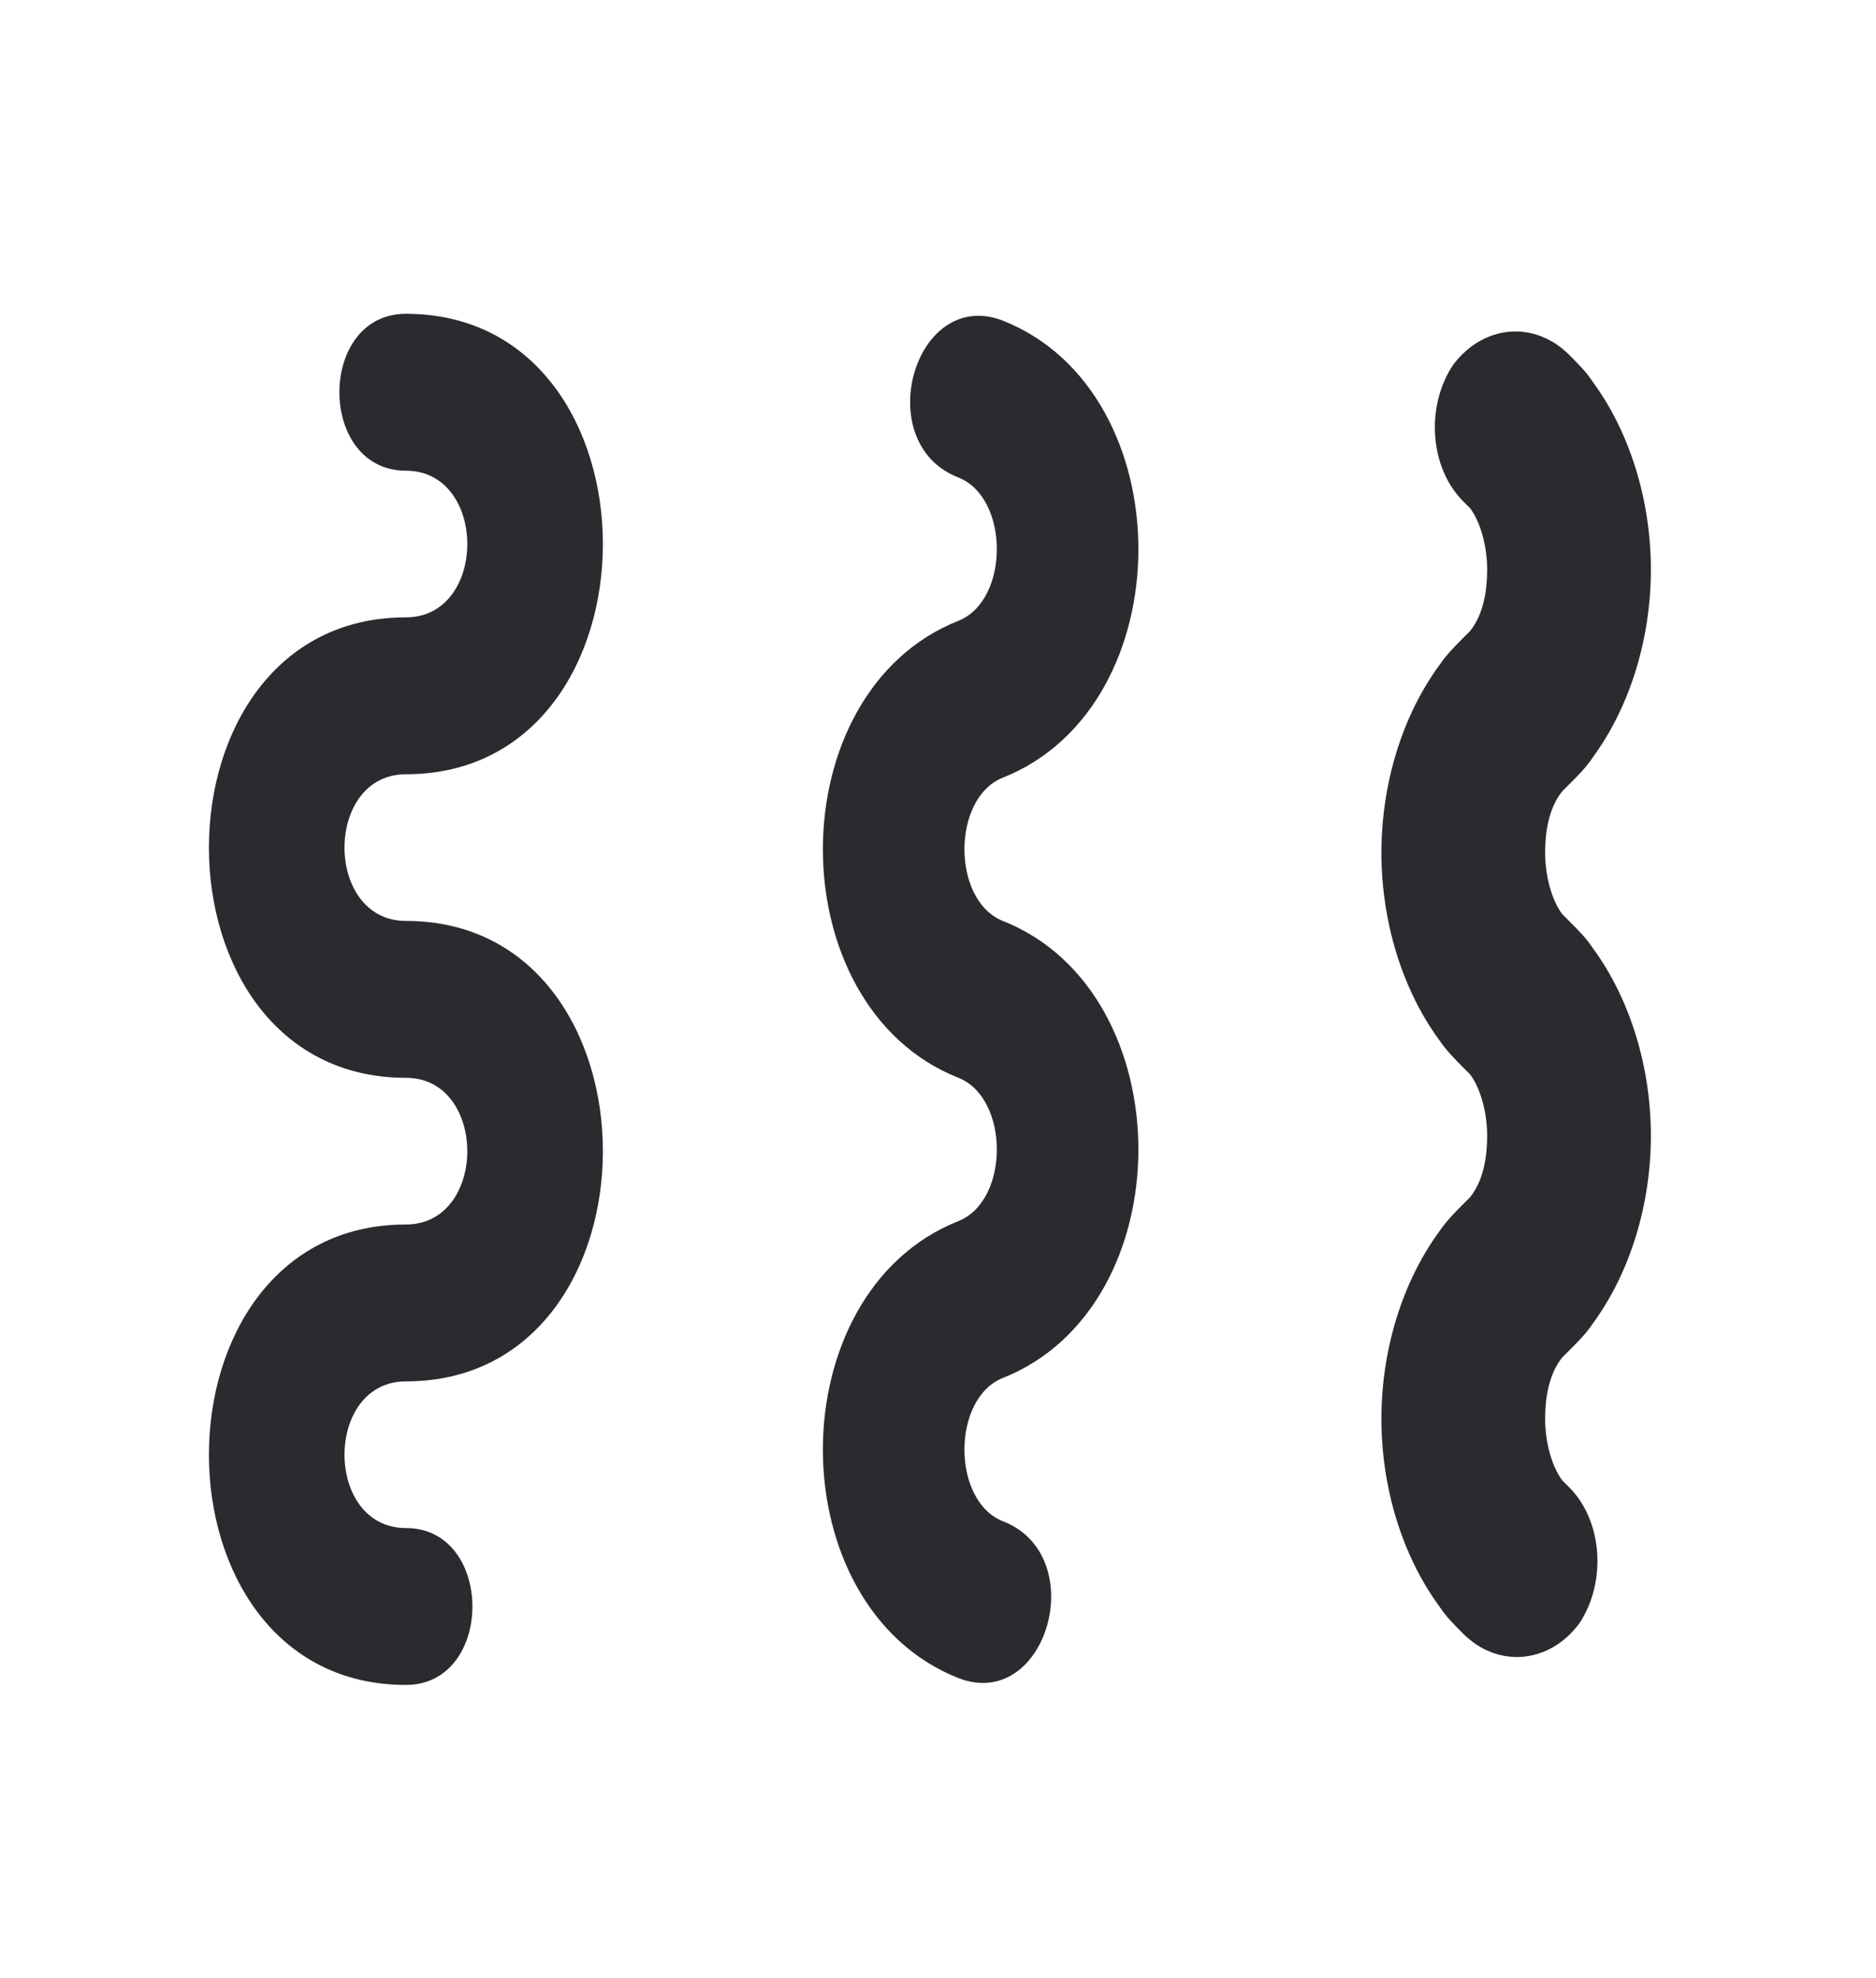
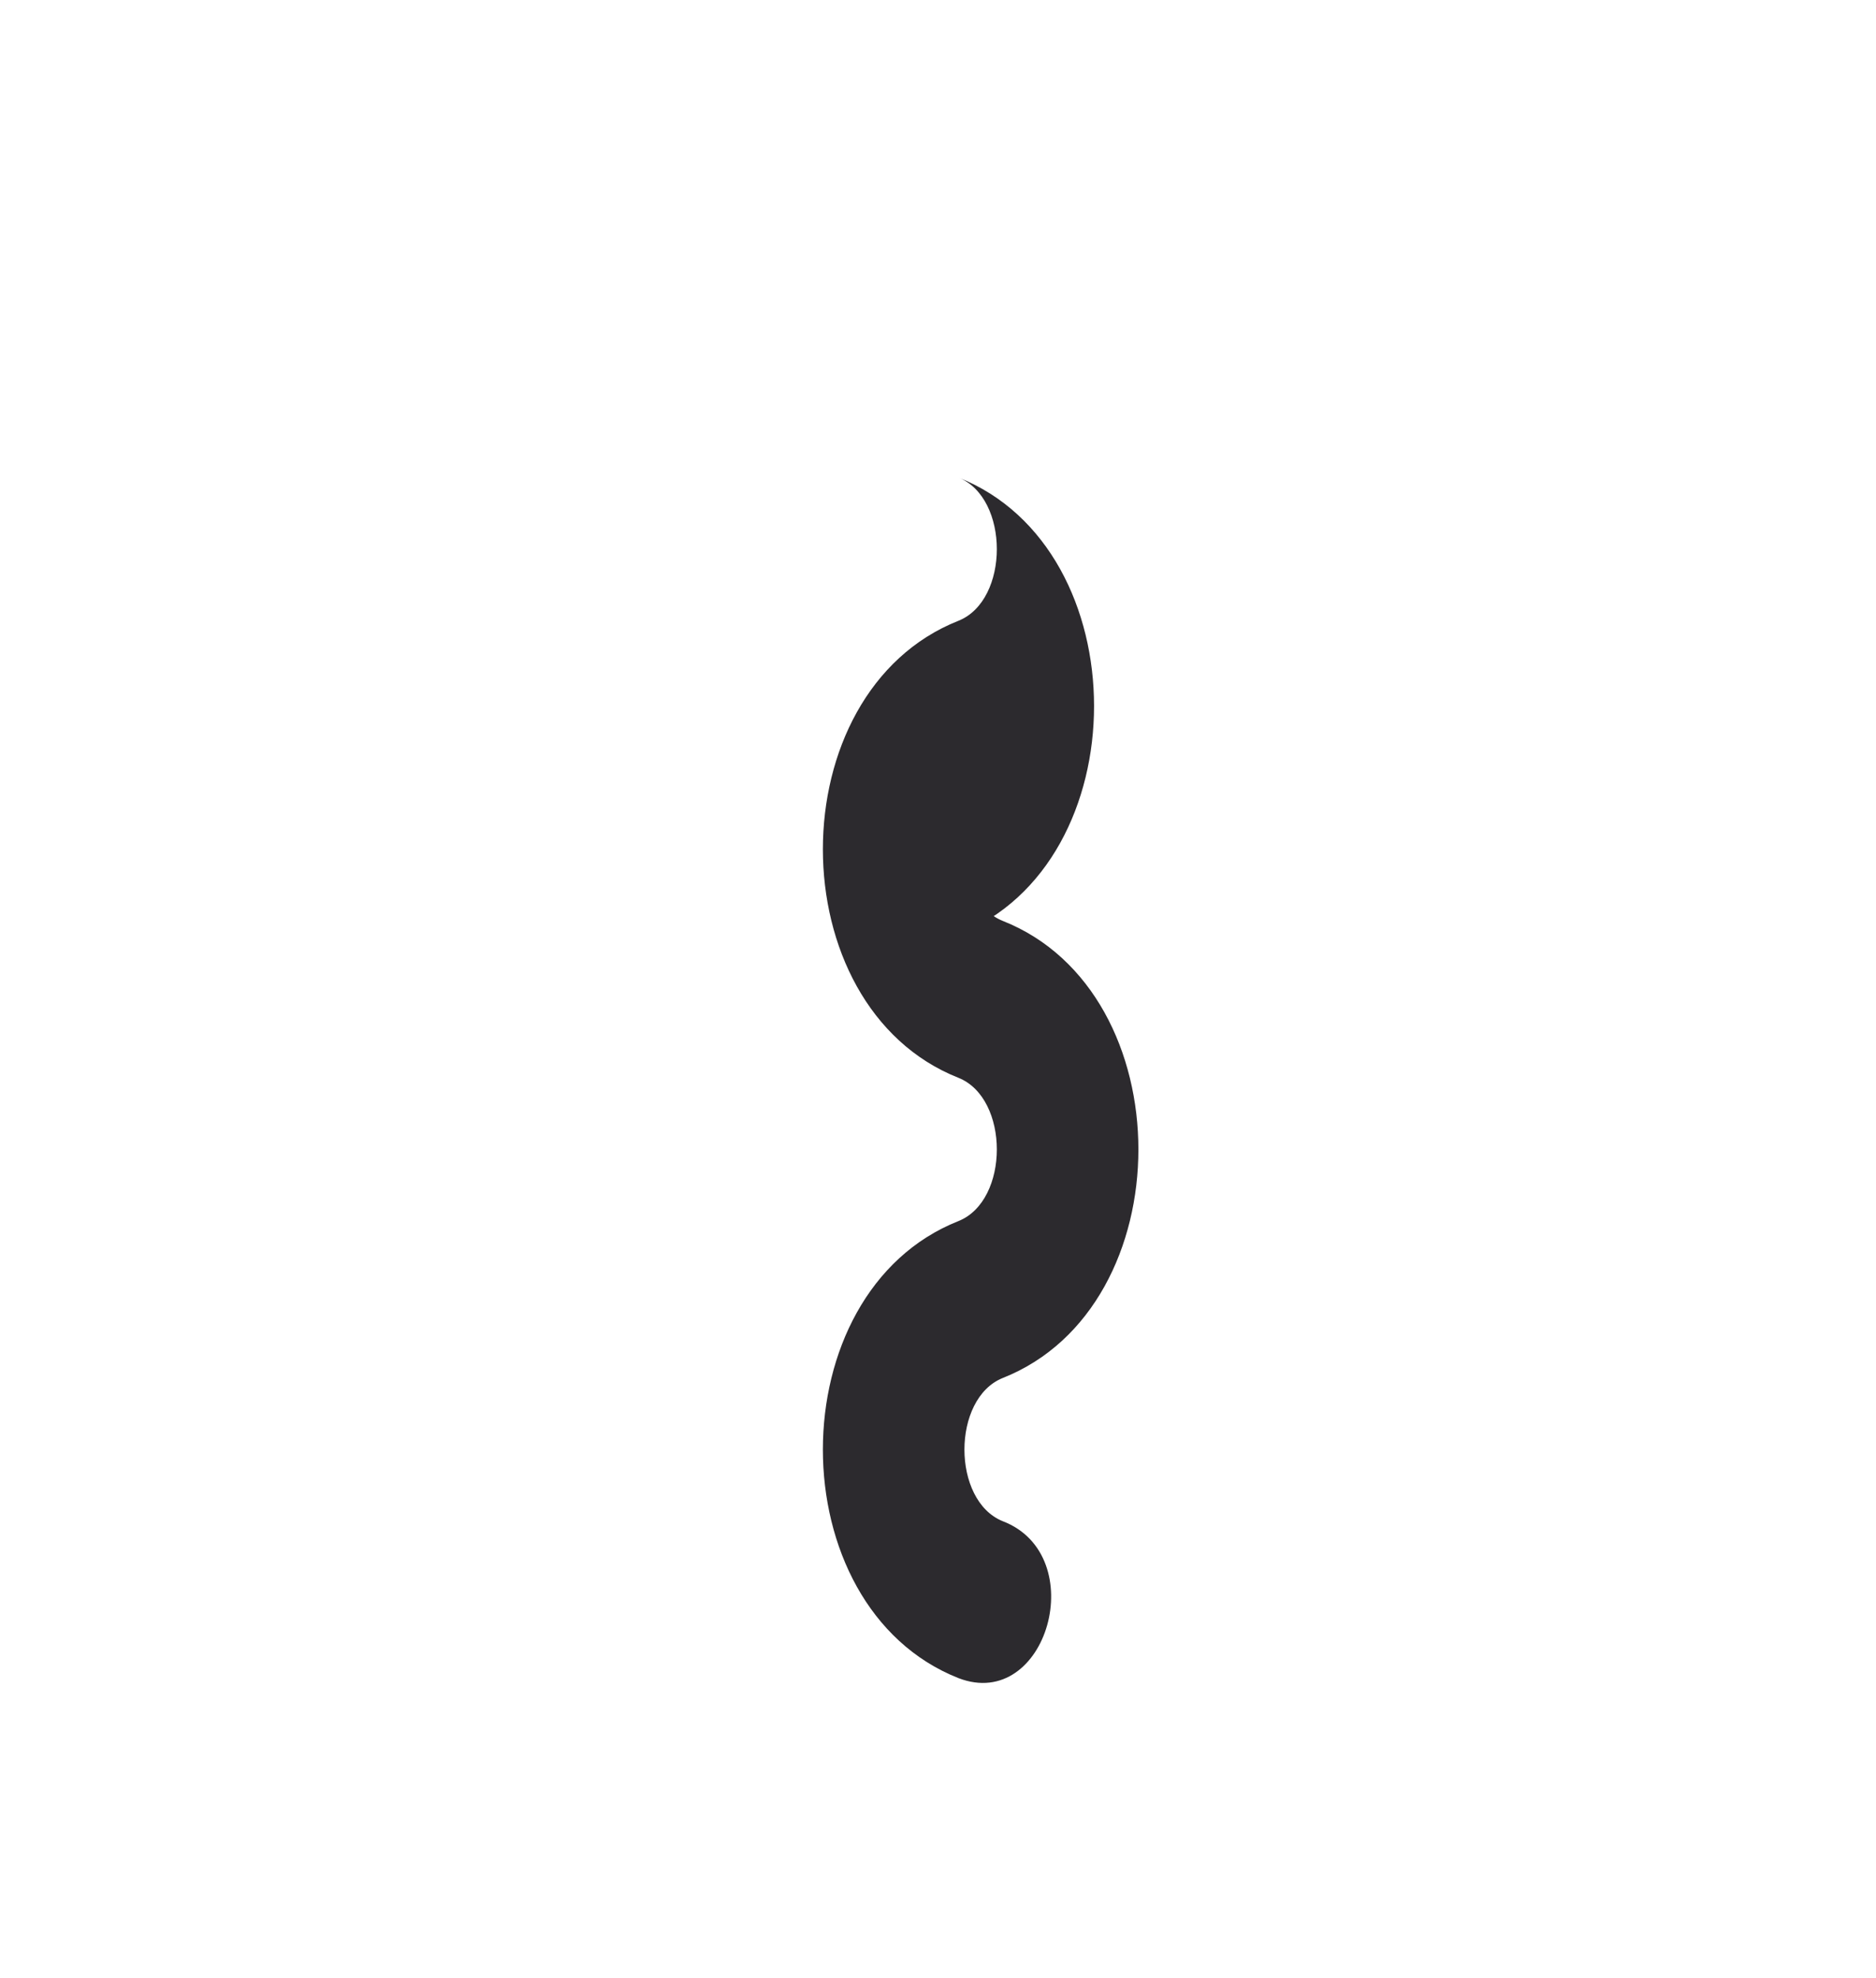
<svg xmlns="http://www.w3.org/2000/svg" version="1.1" id="Layer_1" x="0px" y="0px" viewBox="0 0 55 58" style="enable-background:new 0 0 55 58;" xml:space="preserve">
  <style type="text/css"> .st0{fill:#2C2A2E;} </style>
  <desc>Created with Sketch.</desc>
  <g>
-     <path class="st0" d="M11.9,13.8c-2.6,0-2.6-4.6,0-4.6c7.7,0,7.7,13.5,0,13.5c-2.4,0-2.4,4.3,0,4.3c7.7,0,7.7,13.5,0,13.5 c-2.4,0-2.4,4.3,0,4.3c2.6,0,2.6,4.6,0,4.6c-7.7,0-7.7-13.5,0-13.5c2.4,0,2.4-4.3,0-4.3c-7.7,0-7.7-13.5,0-13.5 C14.3,18.1,14.3,13.8,11.9,13.8z" />
-     <path class="st0" d="M29.4,27c5.3,2.1,5.3,11.3,0,13.4c-1.5,0.6-1.5,3.6,0,4.2c2.6,1,1.3,5.6-1.3,4.6c-5.3-2.1-5.3-11.3,0-13.4 c1.5-0.6,1.5-3.6,0-4.2c-5.3-2.1-5.3-11.3,0-13.4c1.5-0.6,1.5-3.6,0-4.2c-2.6-1-1.3-5.6,1.3-4.6c5.3,2.1,5.3,11.3,0,13.4 C27.9,23.4,27.9,26.4,29.4,27z" />
-     <path class="st0" d="M42.9,14.7c-1-1-1.1-2.8-0.3-4c0.9-1.2,2.4-1.3,3.4-0.3c0.3,0.3,0.5,0.5,0.7,0.8c1.1,1.5,1.7,3.5,1.7,5.5 c0,2-0.6,4-1.7,5.5c-0.2,0.3-0.4,0.5-0.7,0.8l0,0l0,0l0,0l0,0l0,0l0,0l0,0c-0.1,0.1-0.1,0.1-0.2,0.2c-0.4,0.5-0.5,1.2-0.5,1.8h0 c0,0.7,0.2,1.4,0.5,1.8c0.1,0.1,0.1,0.1,0.2,0.2l0,0l0,0c0.3,0.3,0.5,0.5,0.7,0.8c1.1,1.5,1.7,3.5,1.7,5.5c0,2-0.6,4-1.7,5.5 c-0.2,0.3-0.4,0.5-0.7,0.8l0,0l0,0l0,0l0,0l0,0l0,0l0,0l0,0c-0.1,0.1-0.1,0.1-0.2,0.2c-0.4,0.5-0.5,1.2-0.5,1.8 c0,0.7,0.2,1.4,0.5,1.8c0.1,0.1,0.1,0.1,0.2,0.2c1,1,1.1,2.8,0.3,4c-0.9,1.2-2.4,1.3-3.4,0.3c-0.3-0.3-0.5-0.5-0.7-0.8 c-1.1-1.5-1.7-3.5-1.7-5.5c0-2,0.6-4,1.7-5.5c0.2-0.3,0.5-0.6,0.7-0.8l0,0c0.1-0.1,0.1-0.1,0.2-0.2c0.4-0.5,0.5-1.2,0.5-1.8 c0-0.7-0.2-1.4-0.5-1.8c-0.1-0.1-0.1-0.1-0.2-0.2l0,0l0,0l0,0l0,0l0,0l0,0c-0.2-0.2-0.5-0.5-0.7-0.8c-1.1-1.5-1.7-3.5-1.7-5.5h0 c0-2,0.6-4,1.7-5.5c0.2-0.3,0.5-0.6,0.7-0.8l0,0c0.1-0.1,0.1-0.1,0.2-0.2c0.4-0.5,0.5-1.2,0.5-1.8c0-0.7-0.2-1.4-0.5-1.8 C43,14.8,42.9,14.7,42.9,14.7z" />
+     <path class="st0" d="M29.4,27c5.3,2.1,5.3,11.3,0,13.4c-1.5,0.6-1.5,3.6,0,4.2c2.6,1,1.3,5.6-1.3,4.6c-5.3-2.1-5.3-11.3,0-13.4 c1.5-0.6,1.5-3.6,0-4.2c-5.3-2.1-5.3-11.3,0-13.4c1.5-0.6,1.5-3.6,0-4.2c5.3,2.1,5.3,11.3,0,13.4 C27.9,23.4,27.9,26.4,29.4,27z" />
  </g>
</svg>